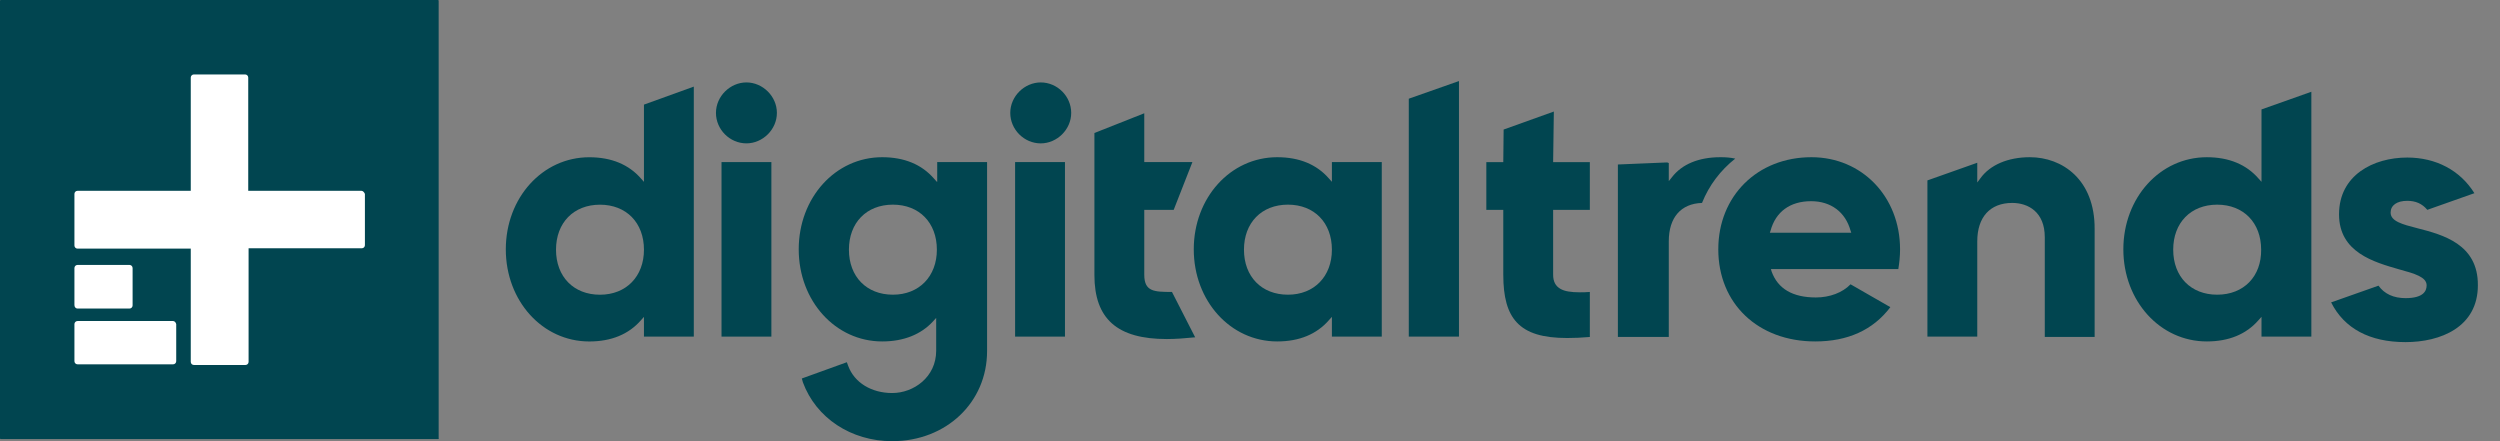
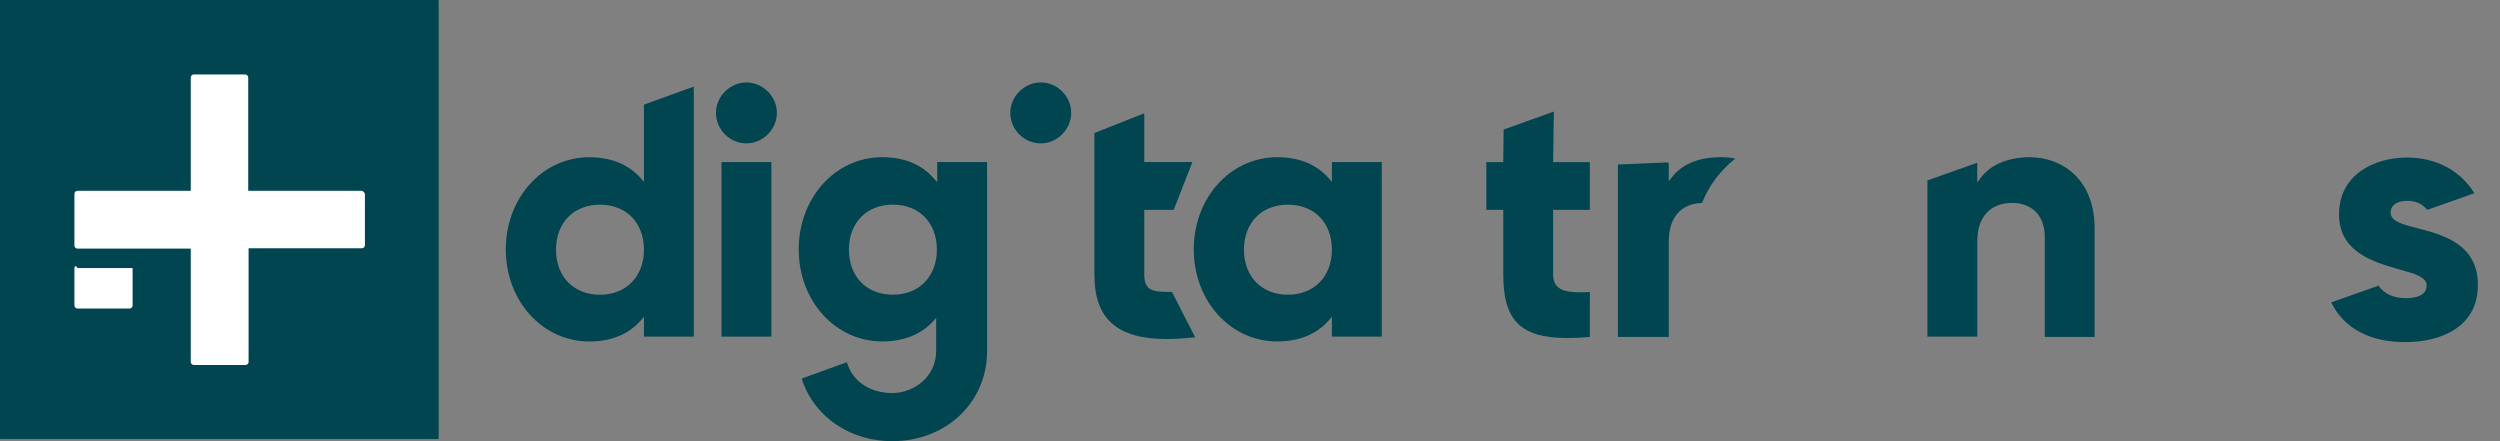
<svg xmlns="http://www.w3.org/2000/svg" fill="none" viewBox="0 0 170 30" height="30" width="170">
  <rect x="0" y="0" width="170" height="30" fill="#808080" stroke="none" />
  <path fill="#014550" d="M43.789 12.365L43.577 12.129C42.753 11.187 41.575 10.693 40.069 10.693C36.89 10.693 34.395 13.448 34.395 16.957C34.395 20.465 36.89 23.22 40.069 23.22C41.575 23.22 42.753 22.726 43.577 21.784L43.789 21.548V22.891H47.179V5.889L43.789 7.114V12.365ZM40.798 20.041C39.009 20.041 37.809 18.817 37.809 16.98C37.809 15.143 39.009 13.919 40.798 13.919C42.588 13.919 43.789 15.143 43.789 16.98C43.789 18.793 42.588 20.041 40.798 20.041Z" />
  <path fill="#014550" d="M50.757 5.605C49.651 5.605 48.685 6.547 48.685 7.677C48.685 8.807 49.627 9.749 50.757 9.749C51.864 9.749 52.829 8.807 52.829 7.677C52.829 6.547 51.864 5.605 50.757 5.605Z" />
  <path fill="#014550" d="M52.454 11.022H49.063V22.89H52.454V11.022Z" />
-   <path fill="#014550" d="M72.418 11.021H69.027V22.89H72.418V11.021Z" />
  <path fill="#014550" d="M77.81 18.675V14.271H79.811L81.083 11.022H77.81V7.702L74.42 9.044V18.698C74.42 21.689 75.974 23.055 79.341 23.055C79.929 23.055 80.565 23.008 81.271 22.937L79.694 19.852C78.469 19.852 77.81 19.829 77.81 18.675Z" />
  <path fill="#014550" d="M90.569 12.362L90.358 12.127C89.534 11.185 88.356 10.69 86.85 10.69C83.671 10.69 81.176 13.445 81.176 16.954C81.176 20.463 83.671 23.218 86.85 23.218C88.356 23.218 89.534 22.723 90.358 21.781L90.569 21.546V22.888H93.96V11.02H90.569V12.362ZM87.58 20.039C85.79 20.039 84.59 18.814 84.59 16.978C84.59 15.141 85.79 13.916 87.58 13.916C89.369 13.916 90.569 15.141 90.569 16.978C90.569 18.791 89.369 20.039 87.58 20.039Z" />
-   <path fill="#014550" d="M95.797 22.889H99.21V5.511L95.797 6.712V22.889Z" />
  <path fill="#014550" d="M105.661 7.585L102.247 8.809L102.223 11.023H101.07V14.273H102.223V18.676C102.223 20.206 102.505 21.243 103.141 21.925C103.824 22.655 104.908 22.985 106.579 22.985C107.05 22.985 107.544 22.962 108.109 22.915V19.853C107.826 19.877 107.615 19.877 107.426 19.877C106.814 19.877 106.391 19.806 106.108 19.641C105.778 19.453 105.613 19.147 105.613 18.676V14.273H108.109V11.023H105.613L105.661 7.585Z" />
-   <path fill="#014550" d="M123.177 10.69C119.504 10.69 116.844 13.328 116.844 16.954C116.844 20.651 119.551 23.218 123.436 23.218C125.649 23.218 127.368 22.441 128.544 20.887L125.837 19.332C125.295 19.898 124.424 20.227 123.482 20.227C121.905 20.227 120.893 19.639 120.469 18.461L120.422 18.296H129.086C129.156 17.872 129.204 17.425 129.204 16.954C129.204 13.375 126.614 10.69 123.177 10.69ZM120.351 15.824L120.398 15.682C120.751 14.387 121.74 13.681 123.153 13.681C124.495 13.681 125.484 14.411 125.837 15.682L125.884 15.824H120.351Z" />
  <path fill="#014550" d="M138.032 10.69C136.549 10.69 135.325 11.209 134.665 12.127L134.454 12.409V11.067L131.064 12.268V22.888H134.454V16.413C134.454 14.764 135.325 13.799 136.832 13.799C137.915 13.799 139.045 14.411 139.045 16.13V22.912H142.435V15.588C142.458 12.197 140.222 10.69 138.032 10.69Z" />
-   <path fill="#014550" d="M153.782 12.363L153.569 12.127C152.745 11.185 151.568 10.691 150.062 10.691C146.883 10.691 144.388 13.446 144.388 16.954C144.388 20.463 146.883 23.218 150.062 23.218C151.568 23.218 152.745 22.724 153.569 21.782L153.782 21.546V22.888H157.172V6.24L153.782 7.441V12.363ZM150.768 20.039C148.979 20.039 147.778 18.815 147.778 16.978C147.778 15.141 148.979 13.917 150.768 13.917C152.557 13.917 153.758 15.141 153.758 16.978C153.781 18.791 152.58 20.039 150.768 20.039Z" />
  <path fill="#014550" d="M117.997 10.785C117.668 10.714 117.361 10.69 117.032 10.69H117.008H116.984C115.525 10.69 114.372 11.161 113.688 12.056L113.477 12.315V11.067L113.406 11.091V11.044L110.016 11.185V22.912H113.477V16.413C113.477 14.788 114.301 13.846 115.737 13.799C116.208 12.621 116.984 11.585 117.997 10.785Z" />
  <path fill="#014550" d="M63.707 12.362L63.495 12.127C62.671 11.185 61.494 10.69 59.987 10.69C56.809 10.69 54.313 13.445 54.313 16.954C54.313 20.463 56.809 23.218 59.987 23.218C61.447 23.218 62.624 22.747 63.448 21.852L63.66 21.617V23.854C63.66 25.643 62.129 26.726 60.67 26.726C59.257 26.726 58.103 26.02 57.68 24.89L57.586 24.631L54.525 25.737L54.596 25.996C55.49 28.422 57.868 30 60.67 30C64.342 30 67.121 27.362 67.121 23.877V11.02H63.73V12.362H63.707ZM60.717 20.039C58.927 20.039 57.727 18.814 57.727 16.978C57.727 15.141 58.927 13.916 60.717 13.916C62.506 13.916 63.707 15.141 63.707 16.978C63.707 18.791 62.506 20.039 60.717 20.039Z" />
  <path fill="#014550" d="M70.77 5.605C69.664 5.605 68.698 6.547 68.698 7.678C68.698 8.808 69.64 9.75 70.77 9.75C71.877 9.75 72.842 8.808 72.842 7.678C72.842 6.547 71.9 5.605 70.77 5.605Z" />
  <path fill="#014550" d="M164.375 15.517C163.363 15.258 162.562 15.046 162.562 14.457C162.562 13.963 162.986 13.656 163.693 13.656C164.258 13.656 164.705 13.845 165.057 14.269L168.189 13.162L168.259 13.138C167.294 11.584 165.646 10.713 163.693 10.713C161.385 10.713 159.054 11.914 159.054 14.575C159.054 17.165 161.432 17.824 163.151 18.319C164.187 18.601 165.011 18.837 165.011 19.402C165.011 19.802 164.775 20.273 163.574 20.273C162.774 20.273 162.139 19.991 161.738 19.425L158.536 20.556H158.513C159.408 22.345 161.15 23.264 163.574 23.264C165.952 23.264 168.495 22.251 168.495 19.402C168.518 16.6 166.117 15.964 164.375 15.517Z" />
  <path fill="#014550" d="M29.782 29.858H0.047C0.024 29.858 0 29.835 0 29.811V0.047C0 0.024 0.024 0 0.047 0H29.782C29.806 0 29.829 0.024 29.829 0.047V29.788C29.853 29.835 29.829 29.858 29.782 29.858Z" />
  <path fill="white" d="M24.579 12.975H16.88V5.274C16.88 5.157 16.786 5.062 16.668 5.062H13.184C13.066 5.062 12.972 5.157 12.972 5.274V12.975H5.273C5.156 12.975 5.061 13.069 5.061 13.186V16.695C5.061 16.813 5.156 16.907 5.273 16.907H12.972V24.607C12.972 24.725 13.066 24.819 13.184 24.819H16.692C16.81 24.819 16.904 24.725 16.904 24.607V16.883H24.602C24.72 16.883 24.814 16.789 24.814 16.672V13.186C24.767 13.069 24.673 12.975 24.579 12.975Z" />
-   <path fill="white" d="M5.273 20.982H8.805C8.922 20.982 9.017 20.887 9.017 20.77V18.227C9.017 18.109 8.922 18.015 8.805 18.015H5.273C5.156 18.015 5.061 18.109 5.061 18.227V20.746C5.061 20.887 5.156 20.982 5.273 20.982Z" />
-   <path fill="white" d="M11.771 21.83H5.273C5.156 21.83 5.061 21.924 5.061 22.042V24.562C5.061 24.679 5.156 24.774 5.273 24.774H11.771C11.889 24.774 11.983 24.679 11.983 24.562V22.042C11.96 21.924 11.865 21.83 11.771 21.83Z" />
+   <path fill="white" d="M5.273 20.982H8.805C8.922 20.982 9.017 20.887 9.017 20.77V18.227H5.273C5.156 18.015 5.061 18.109 5.061 18.227V20.746C5.061 20.887 5.156 20.982 5.273 20.982Z" />
</svg>